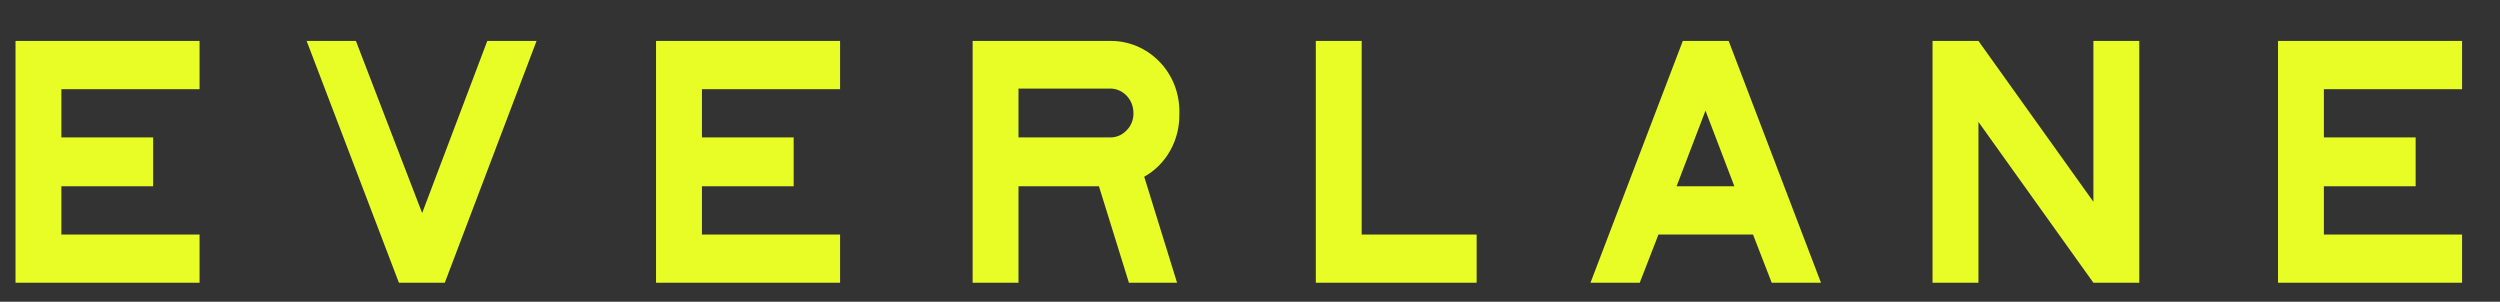
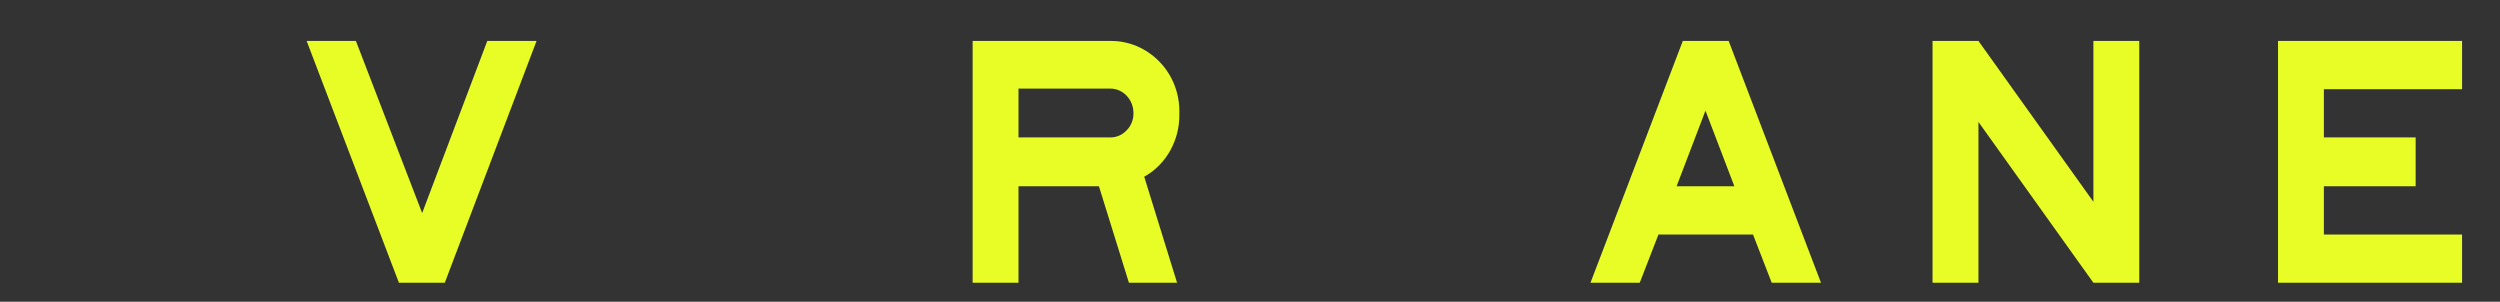
<svg xmlns="http://www.w3.org/2000/svg" width="58" height="7" viewBox="0 0 58 7" fill="none">
  <rect x="0" y="0" width="58" height="7" fill="#333333" stroke="none" />
  <g clip-path="url(#clip0_2015_373)">
-     <path d="M0.36 6.56V0.95H4.63V2.069H1.424V3.188H3.553V4.321H1.424V5.441H4.63V6.56H0.36Z" fill="#E7FD25" />
    <path d="M9.255 6.56L7.114 0.95H8.257L9.794 4.943L11.305 0.95H12.448L10.319 6.56H9.255Z" fill="#E7FD25" />
-     <path d="M15.22 6.56V0.95H19.49V2.069H16.285V3.188H18.413V4.321H16.285V5.441H19.49V6.56H15.22Z" fill="#E7FD25" />
    <path d="M26.546 4.1L27.308 6.56H26.191L25.495 4.321H23.629V6.56H22.565V0.95H25.758C26.185 0.944 26.596 1.118 26.901 1.433C27.208 1.748 27.375 2.185 27.361 2.636C27.375 3.246 27.06 3.814 26.546 4.1ZM23.629 3.188H25.758C25.901 3.19 26.039 3.13 26.139 3.022C26.242 2.919 26.3 2.772 26.296 2.622C26.296 2.309 26.055 2.055 25.758 2.055H23.629V3.188Z" fill="#E7FD25" />
-     <path d="M30.527 6.56V0.95H31.591V5.441H34.258V6.56H30.527Z" fill="#E7FD25" />
    <path d="M40.67 5.441H38.476L38.042 6.56H36.899L39.041 0.95H40.105L42.247 6.56H41.104L40.67 5.441ZM40.237 4.321L39.567 2.567L38.897 4.321H40.237Z" fill="#E7FD25" />
    <path d="M49.631 0.95V6.56H48.567L45.9 2.829V6.56H44.835V0.95H45.9L48.567 4.681V0.95H49.631Z" fill="#E7FD25" />
    <path d="M52.85 6.56V0.95H57.12V2.069H53.914V3.188H56.043V4.321H53.914V5.441H57.12V6.56H52.85Z" fill="#E7FD25" />
  </g>
  <defs>
    <clipPath id="clip0_2015_373">
      <rect width="56.76" height="5.61" fill="white" transform="translate(0.36 0.95)" />
    </clipPath>
  </defs>
</svg>